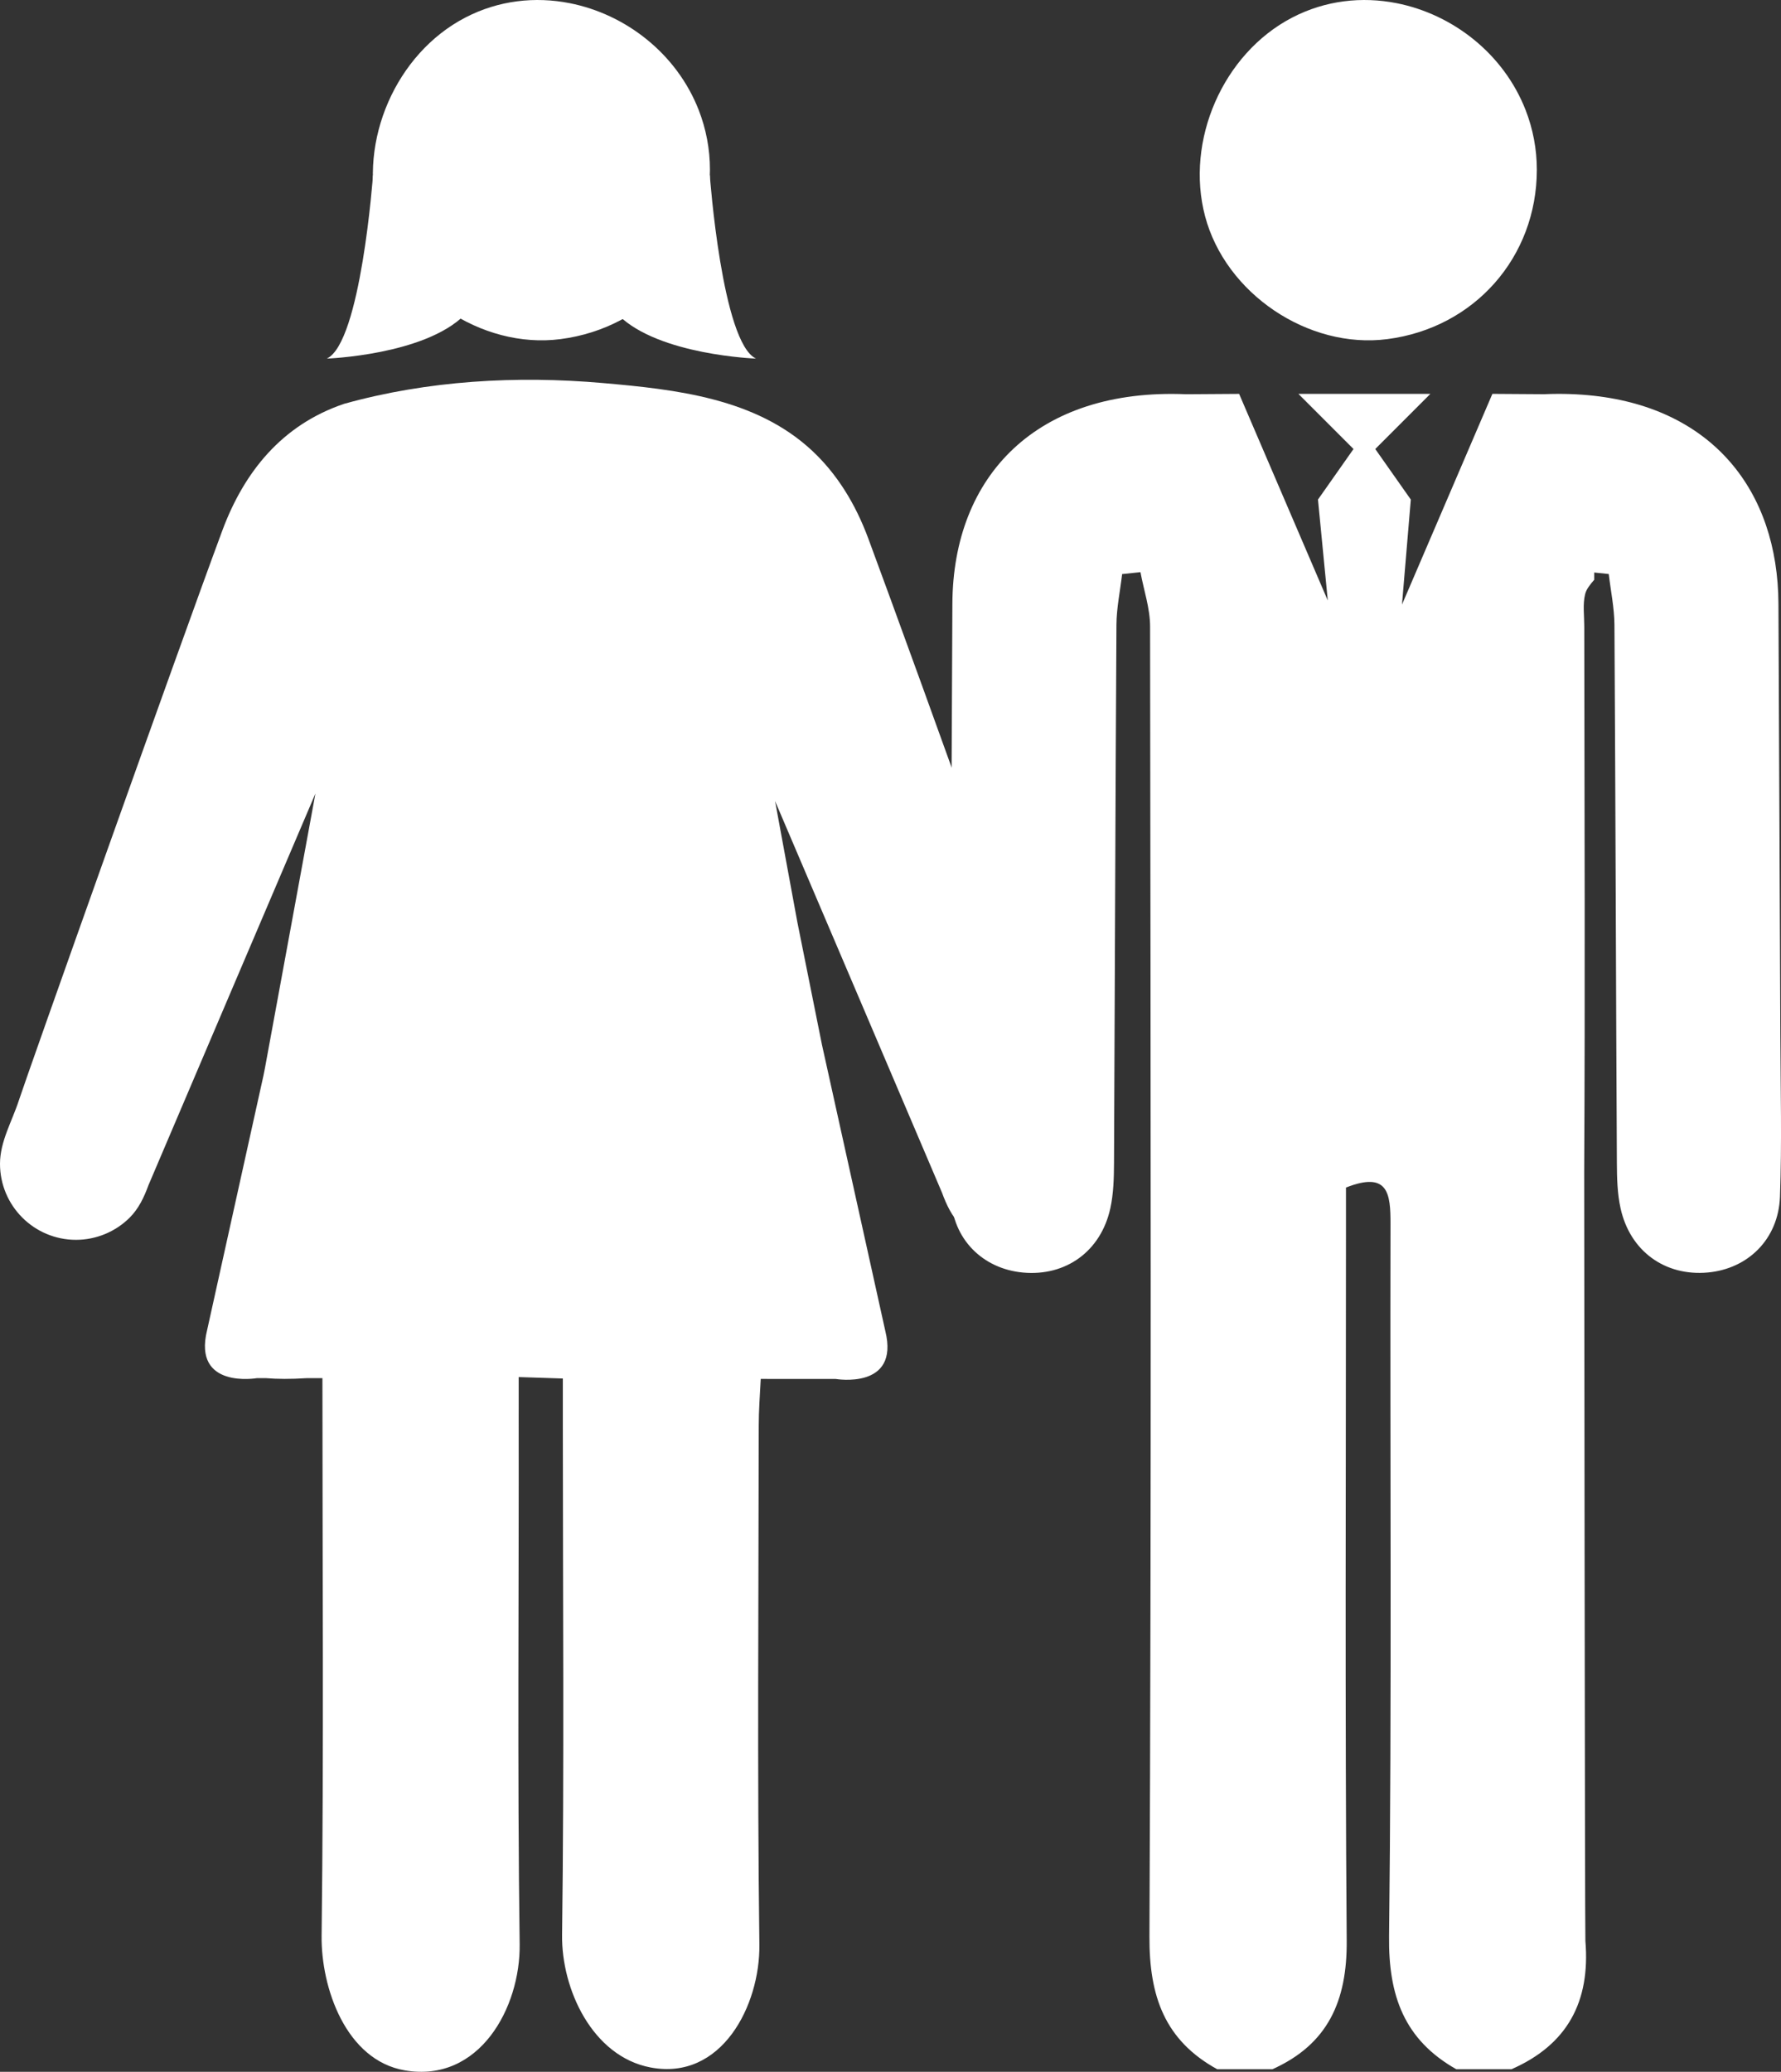
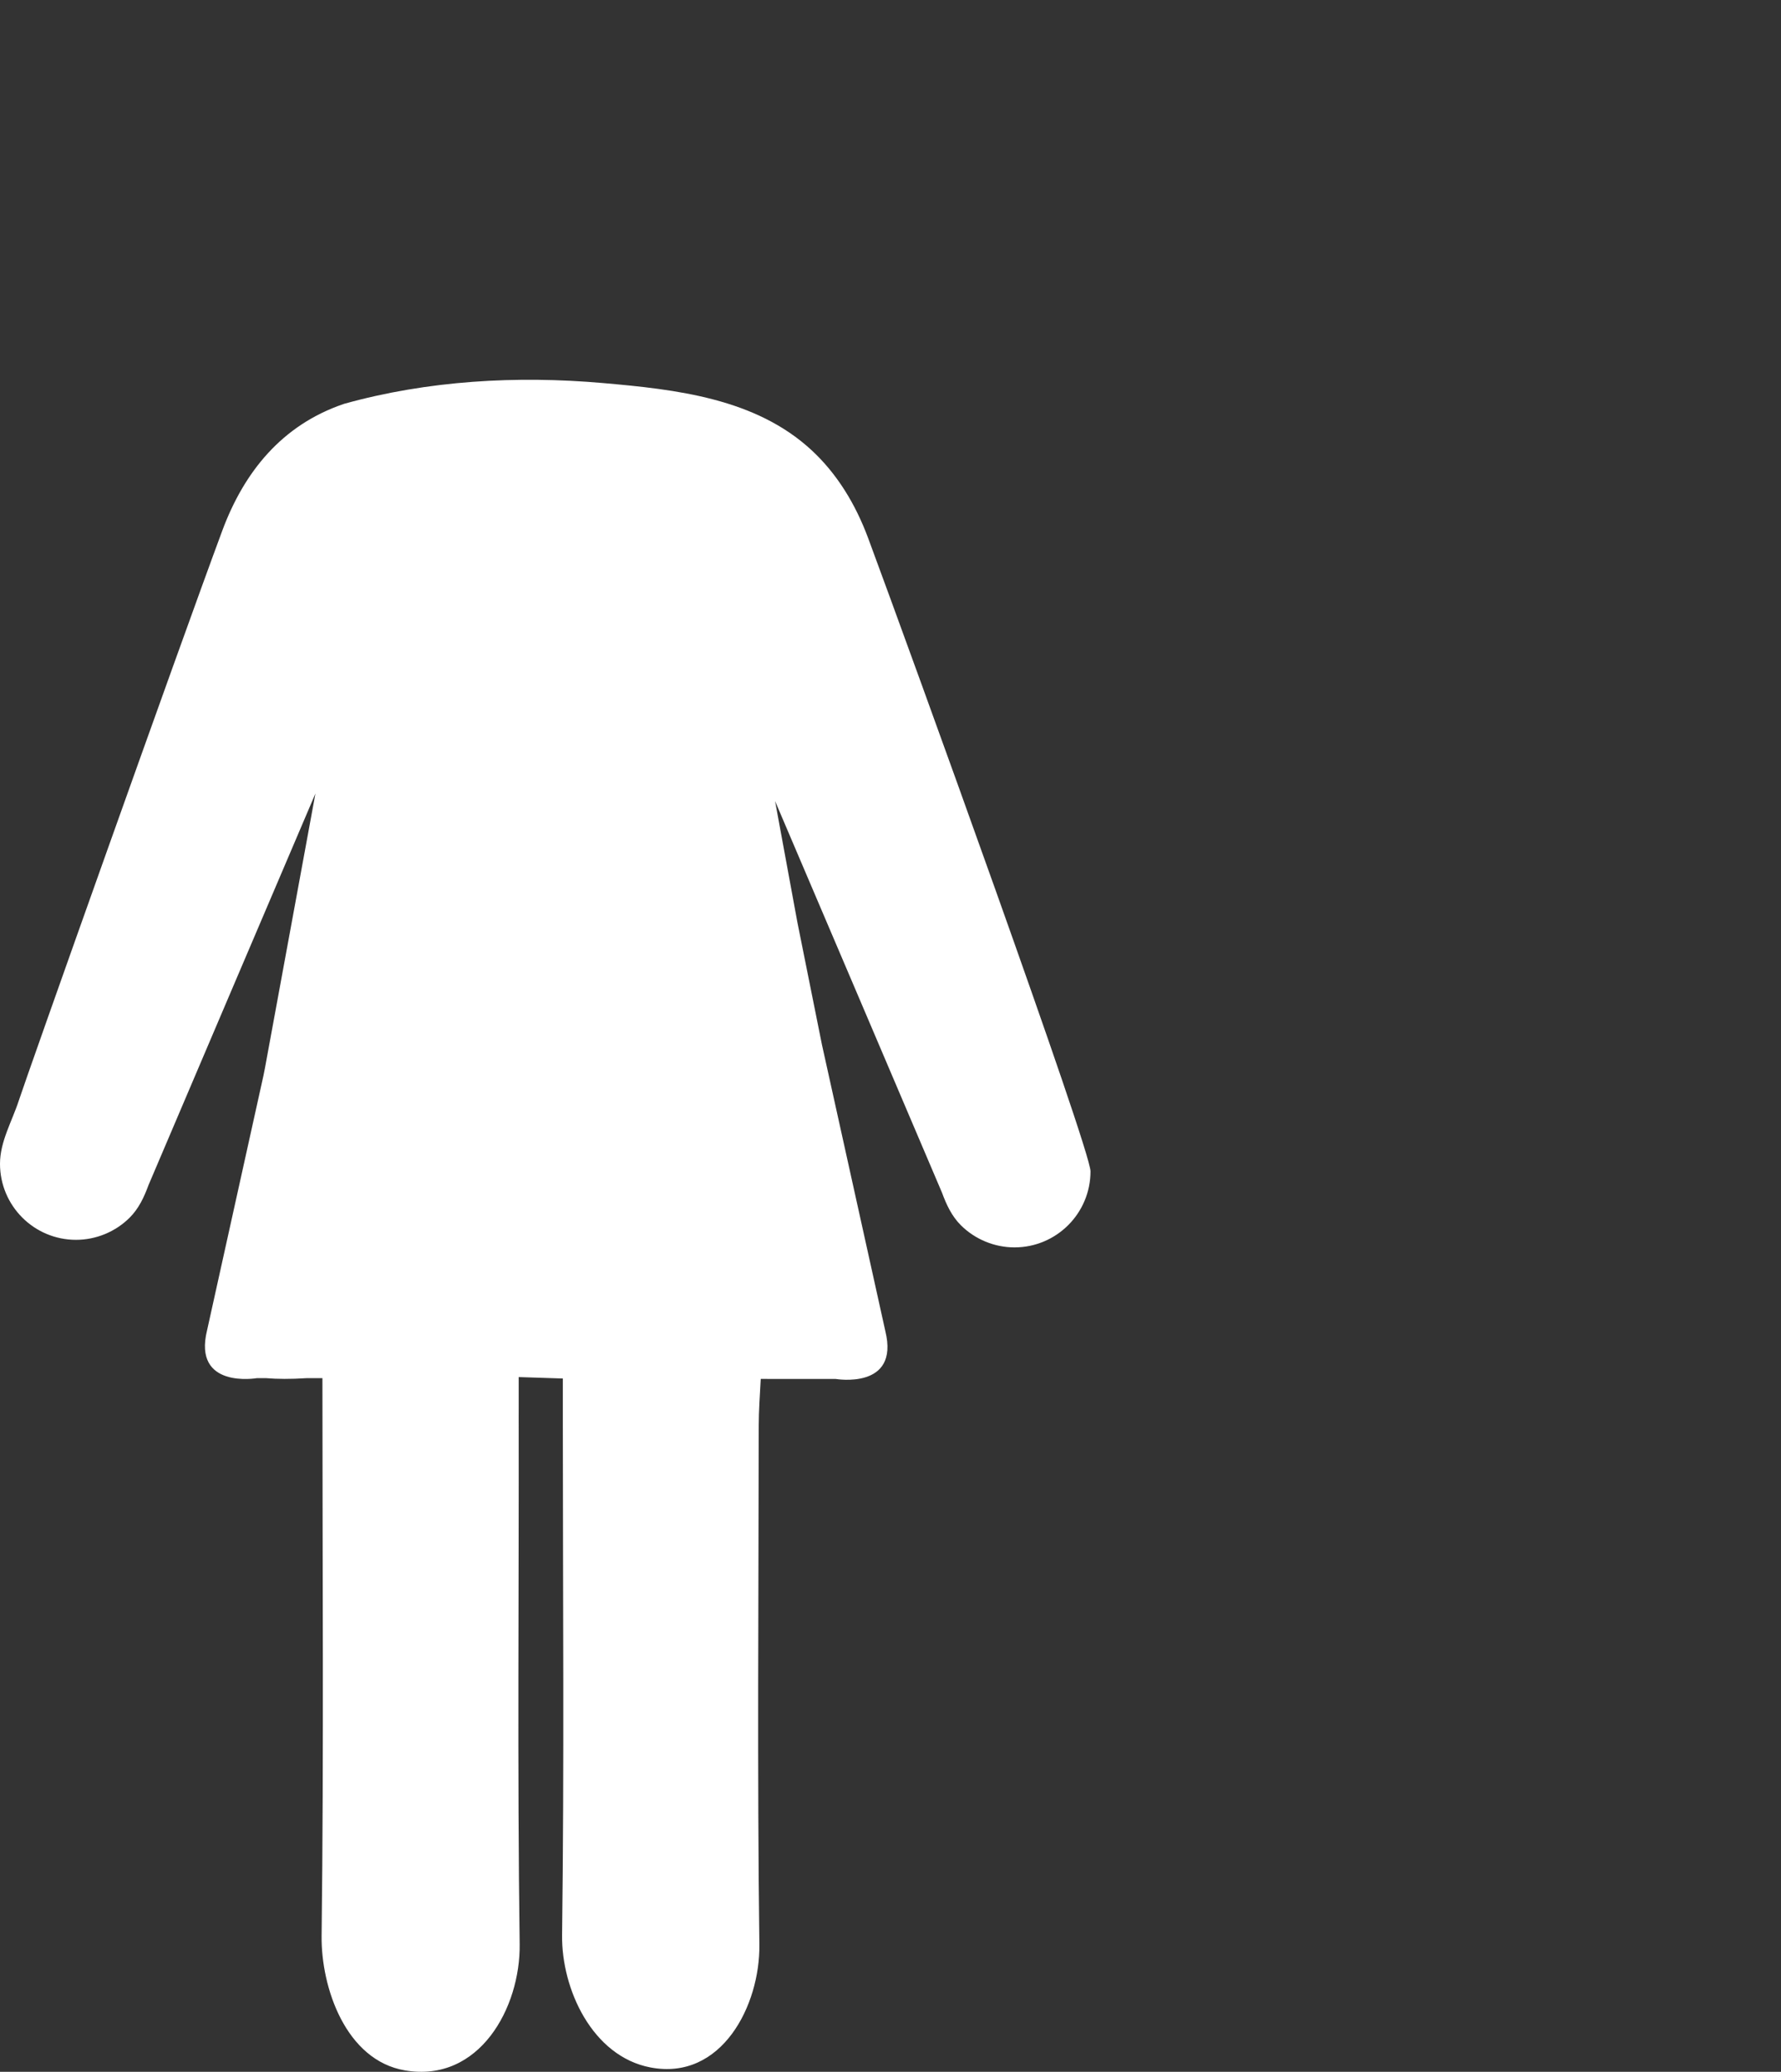
<svg xmlns="http://www.w3.org/2000/svg" version="1.1" x="0px" y="0px" width="91.733px" height="106.658px" viewBox="0 0 91.733 106.658" style="enable-background:new 0 0 91.733 106.658;" xml:space="preserve">
  <rect x="0" y="0" width="91.733" height="106.658" fill="#333333" stroke="none" />
  <style type="text/css">
	.st0{fill:#FFFFFF;}
</style>
  <defs>
</defs>
-   <path class="st0" d="M29.341,0.163c2.9,0.571,5.514,2.607,6.644,5.493c0.383,0.979,0.582,2.027,0.582,3.079  c-0.001,4.504-3.217,8.147-7.704,8.724c-4.073,0.524-8.333-2.35-9.385-6.331c-1.026-3.882,0.914-8.367,4.488-10.223  C25.681,0.013,27.565-0.187,29.341,0.163z" />
  <path class="st0" d="M44.718,27.71c-0.659-1.775-1.609-3.319-2.902-4.52c-2.892-2.687-6.99-3.141-10.767-3.471  c-4.45-0.389-9.003-0.131-13.319,1.068c-0.029,0.008-0.049,0.014-0.049,0.017c-3.149,1.079-5.103,3.473-6.233,6.517  c-2.27,6.114-10.08,28.104-10.476,29.327C0.626,57.717,0,58.764,0,59.911c0,2.163,1.753,3.916,3.916,3.916  c1.027,0,2.027-0.412,2.756-1.135c0.475-0.471,0.749-1.063,0.975-1.677c0.03-0.084,8.6-20.166,8.6-20.166s-2.603,14.131-2.6,14.134  c-0.025,0.126-0.051,0.257-0.076,0.383l-2.905,13.118c-0.75,3.039,2.565,2.464,2.565,2.464h0.472c0.575,0.048,1.261,0.054,2.087,0  h0.817c0,9.634,0.074,19.168-0.042,28.7c-0.033,2.695,1.257,6.417,4.288,6.936c3.839,0.657,5.957-3.233,5.913-6.495  c-0.123-9.063-0.035-18.129-0.051-27.194c0-0.126,0-0.25,0.001-0.372v-1.631l2.274,0.074c0,0.749,0,1.574,0,2.401  c0,8.749,0.074,17.499-0.039,26.246c-0.036,2.788,1.557,6.249,4.553,6.82c3.666,0.699,5.649-3.195,5.609-6.325  C39,91.196,39.072,82.283,39.08,73.371c0.001-0.751,0.057-1.509,0.103-2.384l0.379,0.001h3.473c0,0,3.315,0.575,2.565-2.464  c0,0-3.263-14.737-3.263-14.737l-1.266-6.304l-1.15-6.245c0,0,8.57,20.083,8.6,20.166c0.226,0.614,0.5,1.206,0.975,1.677  c0.729,0.723,1.729,1.135,2.756,1.135c2.163,0,3.916-1.753,3.916-3.916C56.167,59.154,46.988,33.824,44.718,27.71z" />
-   <path class="st0" d="M91.7,53.328c-0.029-7.416-0.066-14.831-0.099-22.247c-0.027-5.845-3.423-10.026-9.491-10.705v-0.001  c-0.007-0.001-0.013-0.001-0.02-0.001c-0.798-0.088-1.64-0.119-2.529-0.082l0,0.002l-2.693-0.018l-4.657,10.85l0.455-5.409  l-1.831-2.602l2.838-2.838h-6.796l2.838,2.838l-1.831,2.602l0.506,5.199l-4.567-10.639l-2.729,0.018  c-7.66-0.32-12.01,4.17-12.04,10.789c-0.034,7.416-0.071,14.831-0.099,22.247c-0.011,2.761-0.081,5.525,0.023,8.282  c0.083,2.188,1.65,3.711,3.72,3.899c2.199,0.2,4.004-1.093,4.491-3.307c0.167-0.759,0.186-1.562,0.19-2.345  c0.046-9.23,0.069-18.46,0.125-27.69c0.005-0.872,0.191-1.744,0.293-2.616c0.315-0.033,0.629-0.066,0.944-0.099  c0.173,0.932,0.495,1.864,0.496,2.796c0.028,22.484,0.069,44.968-0.033,67.452c-0.014,3.061,0.784,5.335,3.491,6.822  c0.947,0,1.894,0,2.841,0c2.87-1.285,3.852-3.526,3.828-6.617c-0.094-12.068-0.038-24.137-0.038-36.206c0-0.856,0-1.711,0-2.566  c2.184-0.862,2.298,0.32,2.294,1.874c-0.028,12.227,0.068,24.454-0.074,36.679c-0.036,3.062,0.788,5.324,3.462,6.836  c0.947,0,1.894,0,2.841,0c2.892-1.266,4.068-3.489,3.809-6.606c-0.028-0.334-0.062-39.565-0.062-39.565  c0.05-9.372,0.015-18.744,0.004-28.116c-0.001-0.552-0.084-1.127,0.044-1.649c0.066-0.269,0.267-0.505,0.468-0.741v-0.375  c0.25,0.026,0.5,0.052,0.749,0.078c0.102,0.872,0.287,1.743,0.293,2.616c0.056,9.23,0.078,18.46,0.125,27.69  c0.004,0.783,0.022,1.586,0.19,2.345c0.488,2.213,2.292,3.506,4.491,3.307c2.069-0.188,3.637-1.712,3.72-3.899  C91.781,58.853,91.711,56.089,91.7,53.328z" />
-   <path class="st0" d="M71.931,0.163c2.9,0.571,5.514,2.607,6.644,5.493c0.383,0.979,0.582,2.027,0.582,3.079  c-0.001,4.504-3.217,8.147-7.704,8.724c-4.073,0.524-8.333-2.35-9.385-6.331c-1.026-3.882,0.914-8.367,4.488-10.223  C68.271,0.013,70.155-0.187,71.931,0.163z" />
-   <path class="st0" d="M19.212,9.023c0,0-0.625,8.625-2.378,9.437c0,0,5.003-0.175,7.087-2.238l-1.683-5.575L19.212,9.023z" />
-   <path class="st0" d="M36.56,9.023c0,0,0.625,8.625,2.378,9.437c0,0-5.003-0.175-7.087-2.238l1.683-5.575L36.56,9.023z" />
</svg>